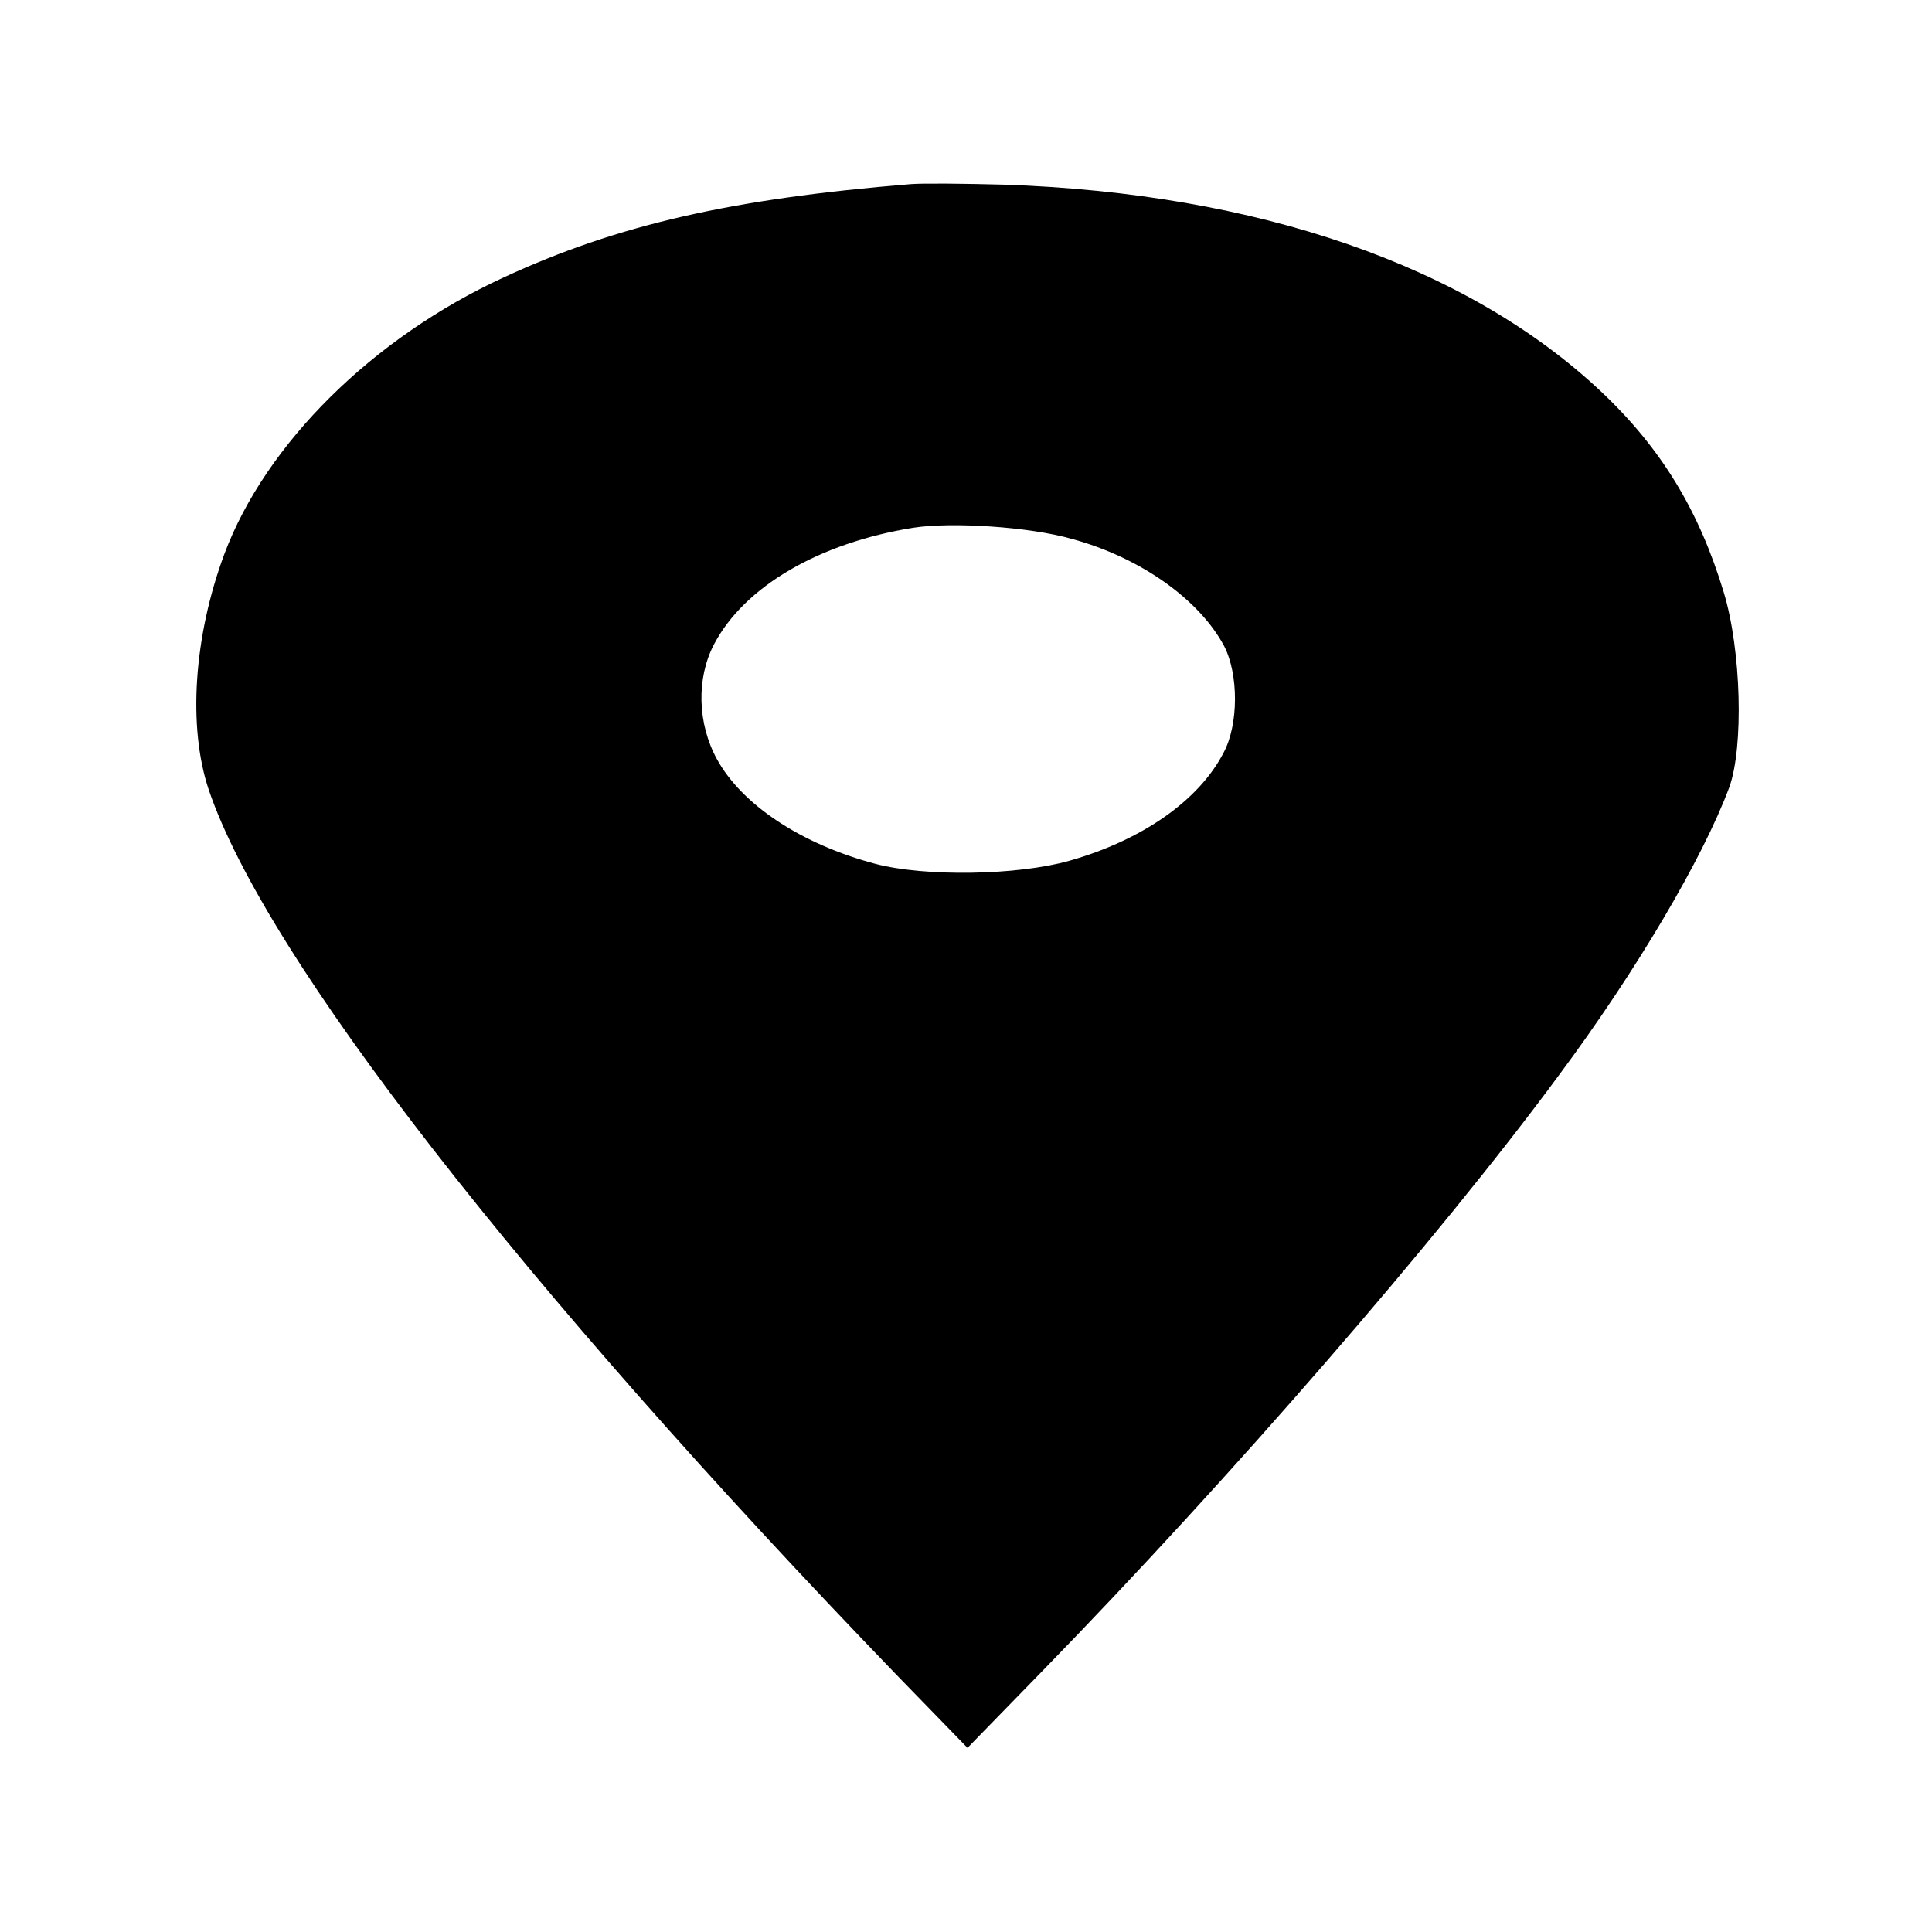
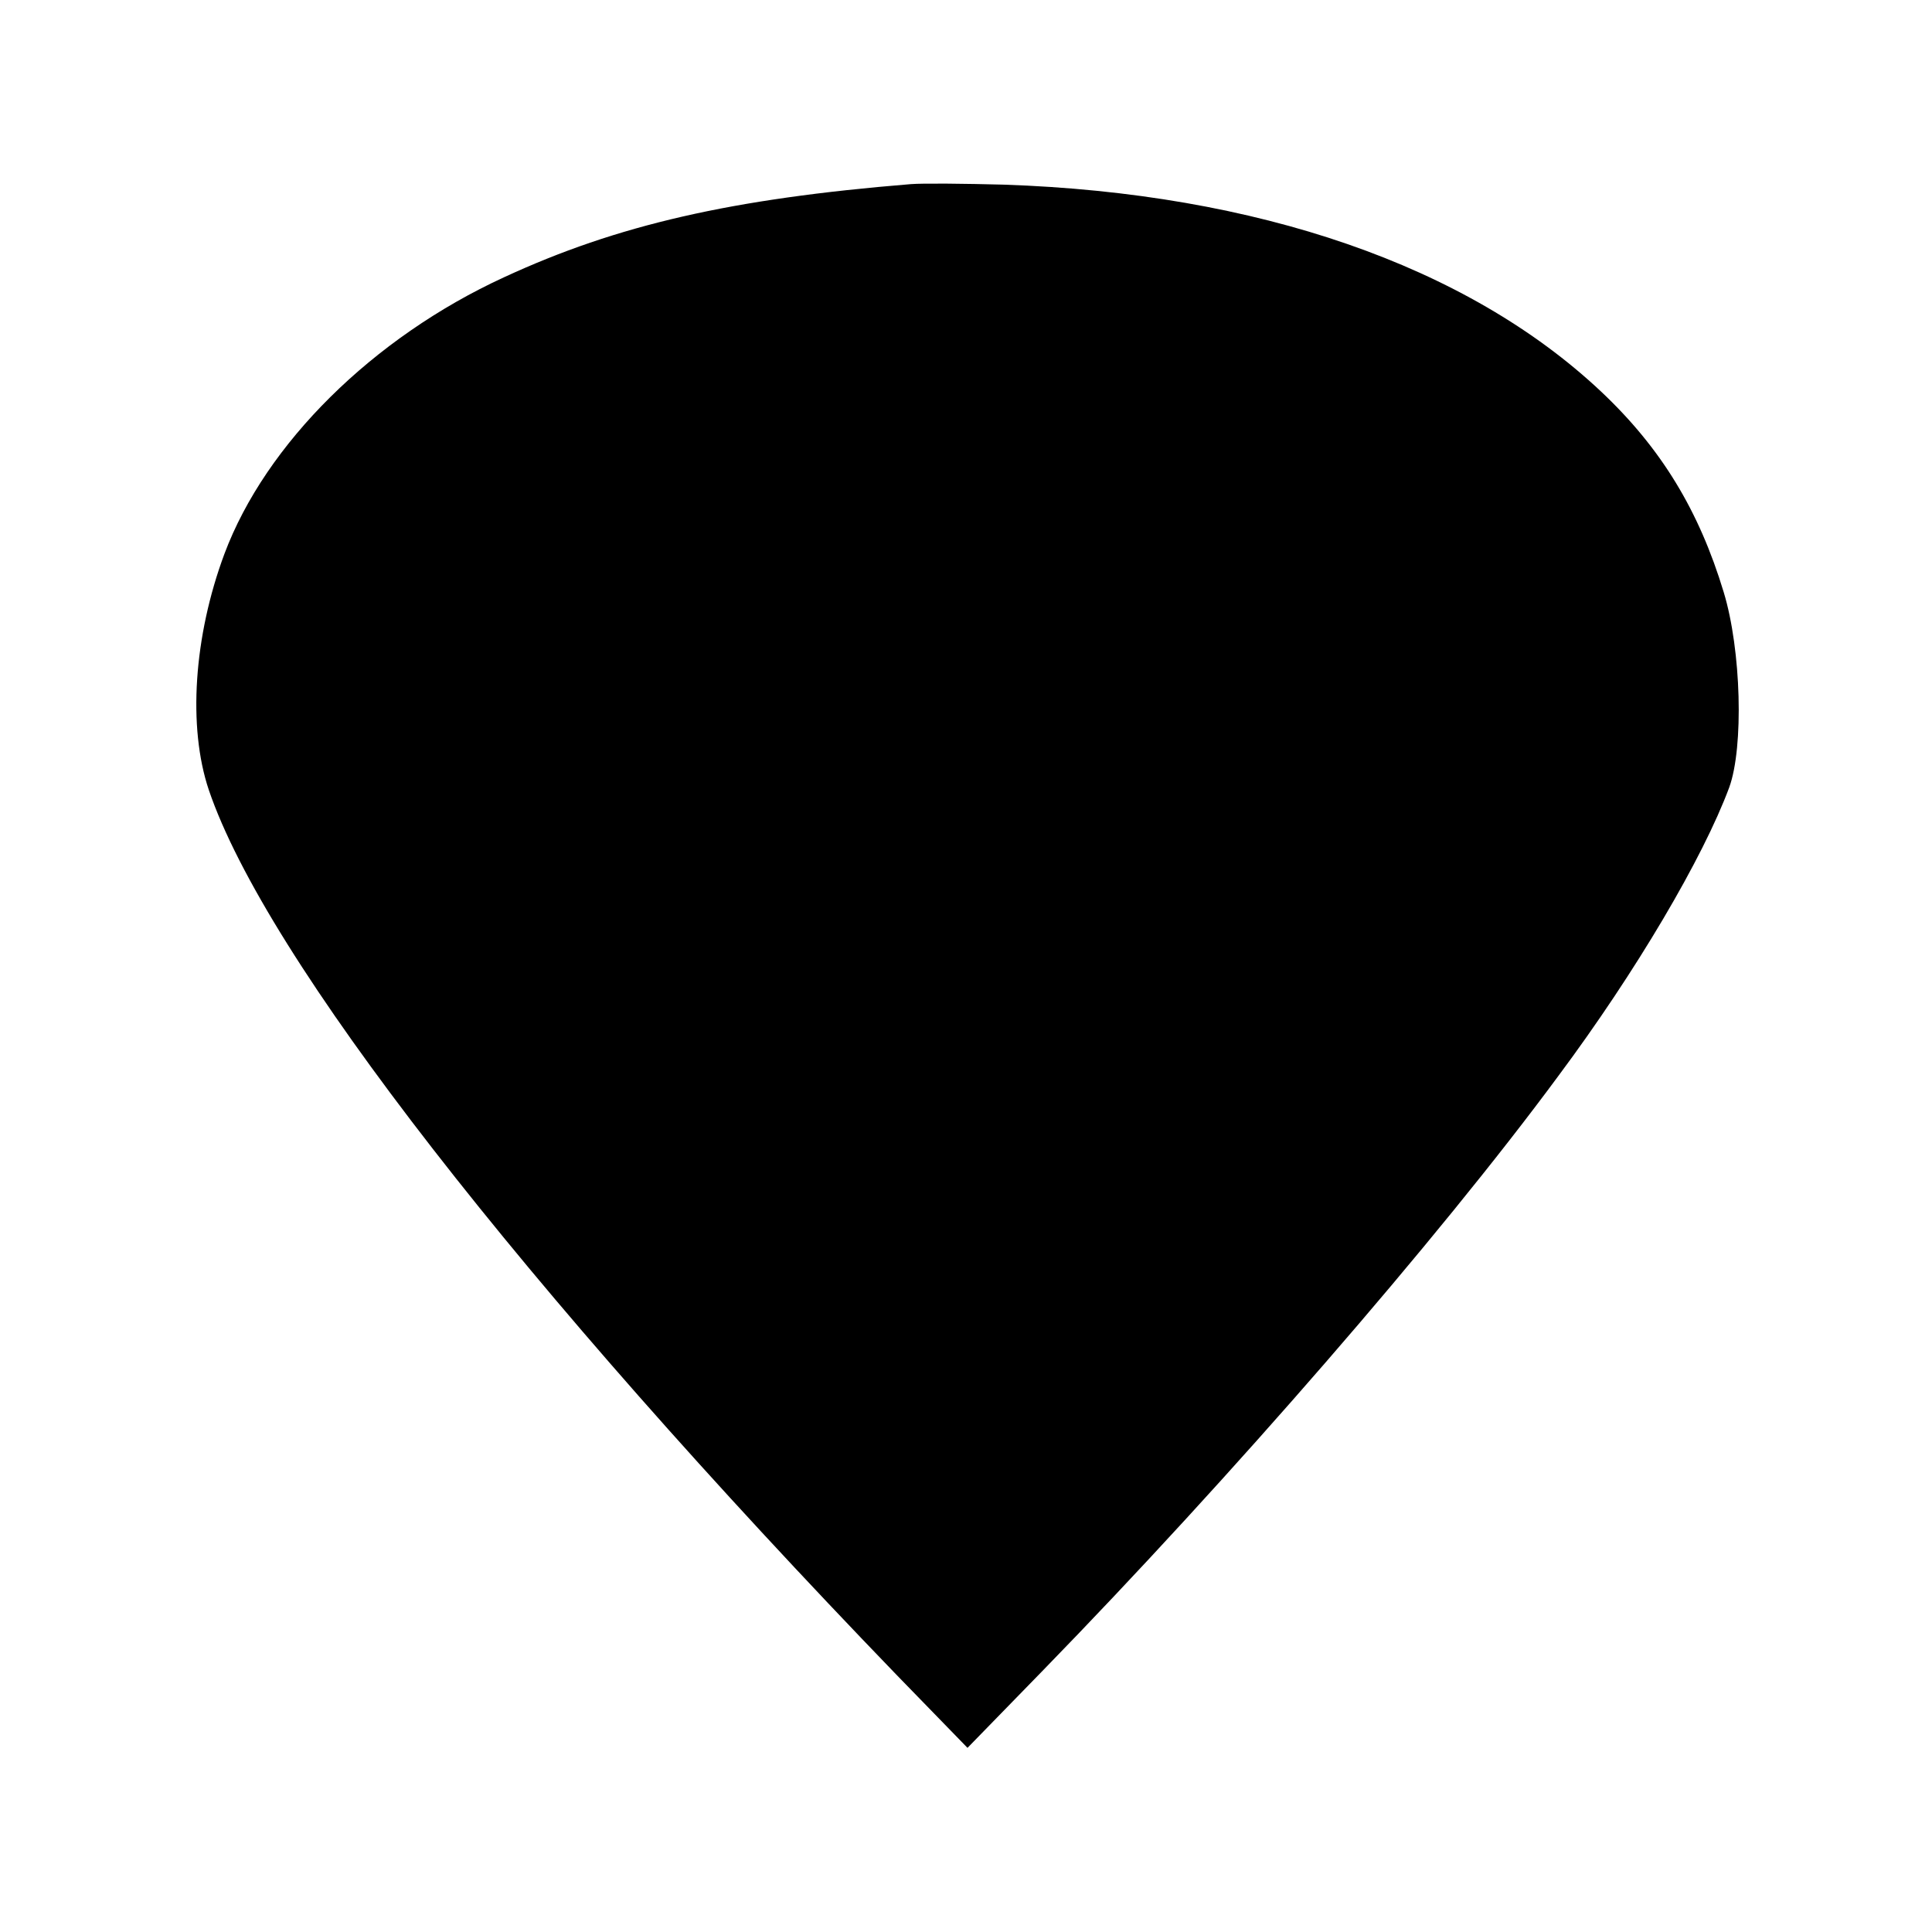
<svg xmlns="http://www.w3.org/2000/svg" version="1.0" width="384pt" height="384pt" viewBox="0 0 384 384" preserveAspectRatio="xMidYMid meet">
  <g transform="translate(0,384) scale(0.1,-0.1)" fill="#000000" stroke="none">
-     <path d="M1810 3474 c-356 -29 -583 -81 -808 -185 -261 -120 -474 -331 -556 -550 -61 -164 -73 -344 -31 -469 113 -333 620 -985 1368 -1760 l140 -144 151 155 c371 381 784 856 1023 1180 155 208 288 434 340 574 29 80 24 273 -11 388 -49 162 -124 286 -244 399 -266 250 -682 394 -1187 411 -77 2 -160 3 -185 1z m320 -705 c137 -37 254 -121 303 -213 29 -56 29 -156 -1 -212 -49 -95 -162 -174 -307 -215 -103 -29 -286 -32 -385 -6 -147 39 -265 117 -315 208 -39 71 -41 161 -6 228 60 115 209 202 396 232 76 12 231 2 315 -22z" />
+     <path d="M1810 3474 c-356 -29 -583 -81 -808 -185 -261 -120 -474 -331 -556 -550 -61 -164 -73 -344 -31 -469 113 -333 620 -985 1368 -1760 l140 -144 151 155 c371 381 784 856 1023 1180 155 208 288 434 340 574 29 80 24 273 -11 388 -49 162 -124 286 -244 399 -266 250 -682 394 -1187 411 -77 2 -160 3 -185 1z m320 -705 z" />
  </g>
</svg>